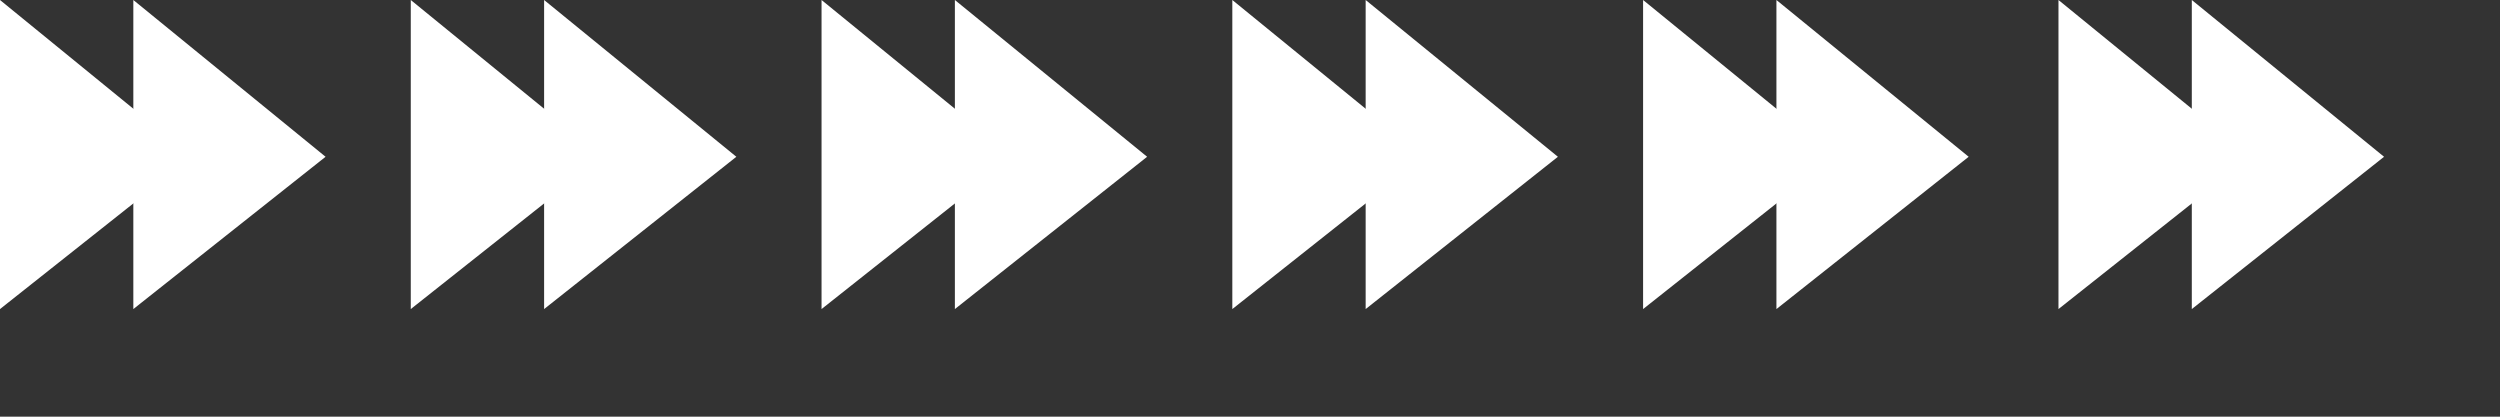
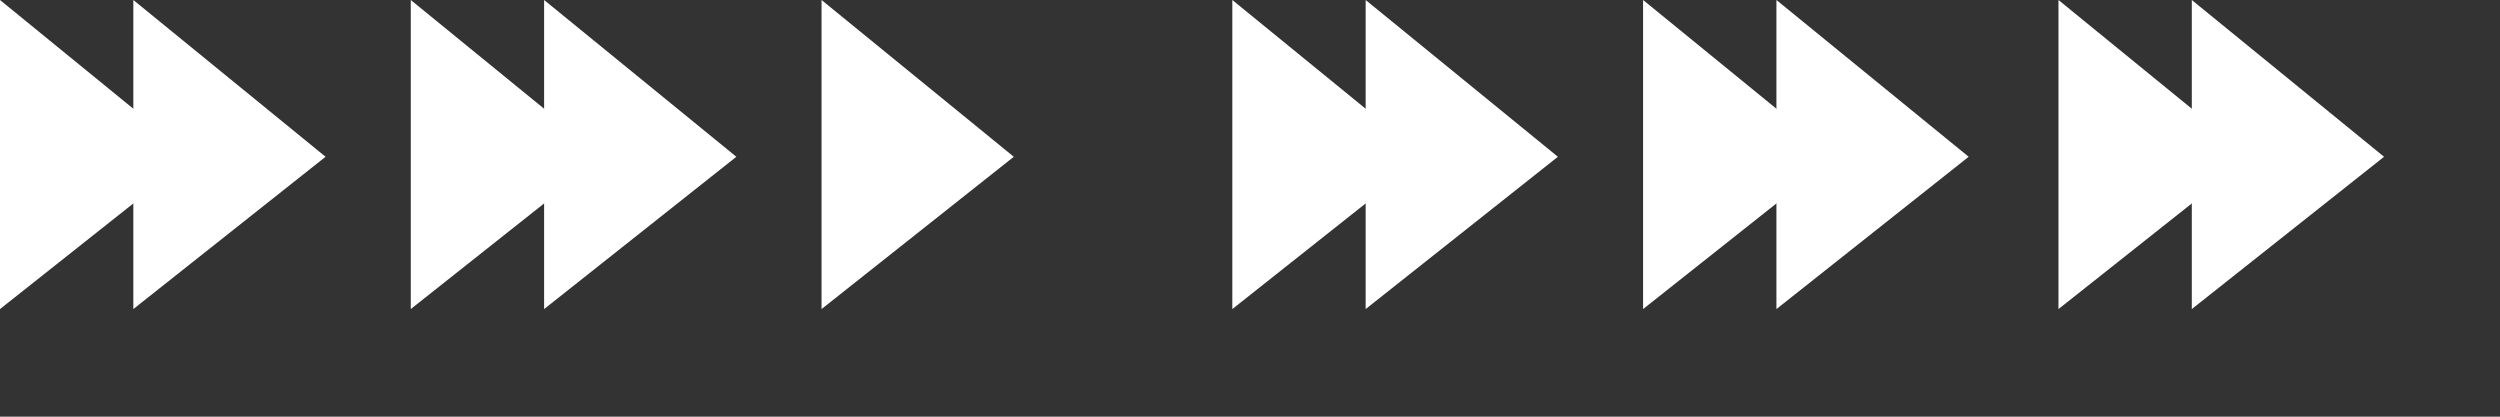
<svg xmlns="http://www.w3.org/2000/svg" width="600" height="100" fill="none">
  <rect width="100%" height="100%" fill="#333333" stroke="none" />
  <g id="Group_342" data-name="Group 342" transform="translate(98.586 -2846.412)">
    <path id="Path_2329" data-name="Path 2329" d="M562.423,0l46.139,37.626L562.423,74.176Z" transform="translate(-562.423 2846.412)" fill="#fff" />
    <path id="Path_2330" data-name="Path 2330" d="M562.423,0l46.139,37.626L562.423,74.176Z" transform="translate(-530.423 2846.412)" fill="#fff" />
  </g>
  <g id="Group_345" data-name="Group 345" transform="translate(295.757 -2846.412)">
    <path id="Path_2329-2" data-name="Path 2329" d="M562.423,0l46.139,37.626L562.423,74.176Z" transform="translate(-562.423 2846.412)" fill="#fff" />
    <path id="Path_2330-2" data-name="Path 2330" d="M562.423,0l46.139,37.626L562.423,74.176Z" transform="translate(-530.423 2846.412)" fill="#fff" />
  </g>
  <g id="Group_343" data-name="Group 343" transform="translate(197.171 -2846.412)">
    <path id="Path_2329-3" data-name="Path 2329" d="M562.423,0l46.139,37.626L562.423,74.176Z" transform="translate(-562.423 2846.412)" fill="#fff" />
-     <path id="Path_2330-3" data-name="Path 2330" d="M562.423,0l46.139,37.626L562.423,74.176Z" transform="translate(-530.423 2846.412)" fill="#fff" />
  </g>
  <g id="Group_344" data-name="Group 344" transform="translate(394.342 -2846.412)">
    <path id="Path_2329-4" data-name="Path 2329" d="M562.423,0l46.139,37.626L562.423,74.176Z" transform="translate(-562.423 2846.412)" fill="#fff" />
    <path id="Path_2330-4" data-name="Path 2330" d="M562.423,0l46.139,37.626L562.423,74.176Z" transform="translate(-530.423 2846.412)" fill="#fff" />
  </g>
  <g id="Group_346" data-name="Group 346" transform="translate(0 -2846.412)">
    <path id="Path_2329-5" data-name="Path 2329" d="M562.423,0l46.139,37.626L562.423,74.176Z" transform="translate(-562.423 2846.412)" fill="#fff" />
    <path id="Path_2330-5" data-name="Path 2330" d="M562.423,0l46.139,37.626L562.423,74.176Z" transform="translate(-530.423 2846.412)" fill="#fff" />
  </g>
  <g id="Group_347" data-name="Group 347" transform="translate(494.033 -2846.412)">
    <path id="Path_2329-6" data-name="Path 2329" d="M562.423,0l46.139,37.626L562.423,74.176Z" transform="translate(-562.423 2846.412)" fill="#fff" />
    <path id="Path_2330-6" data-name="Path 2330" d="M562.423,0l46.139,37.626L562.423,74.176Z" transform="translate(-530.423 2846.412)" fill="#fff" />
  </g>
</svg>